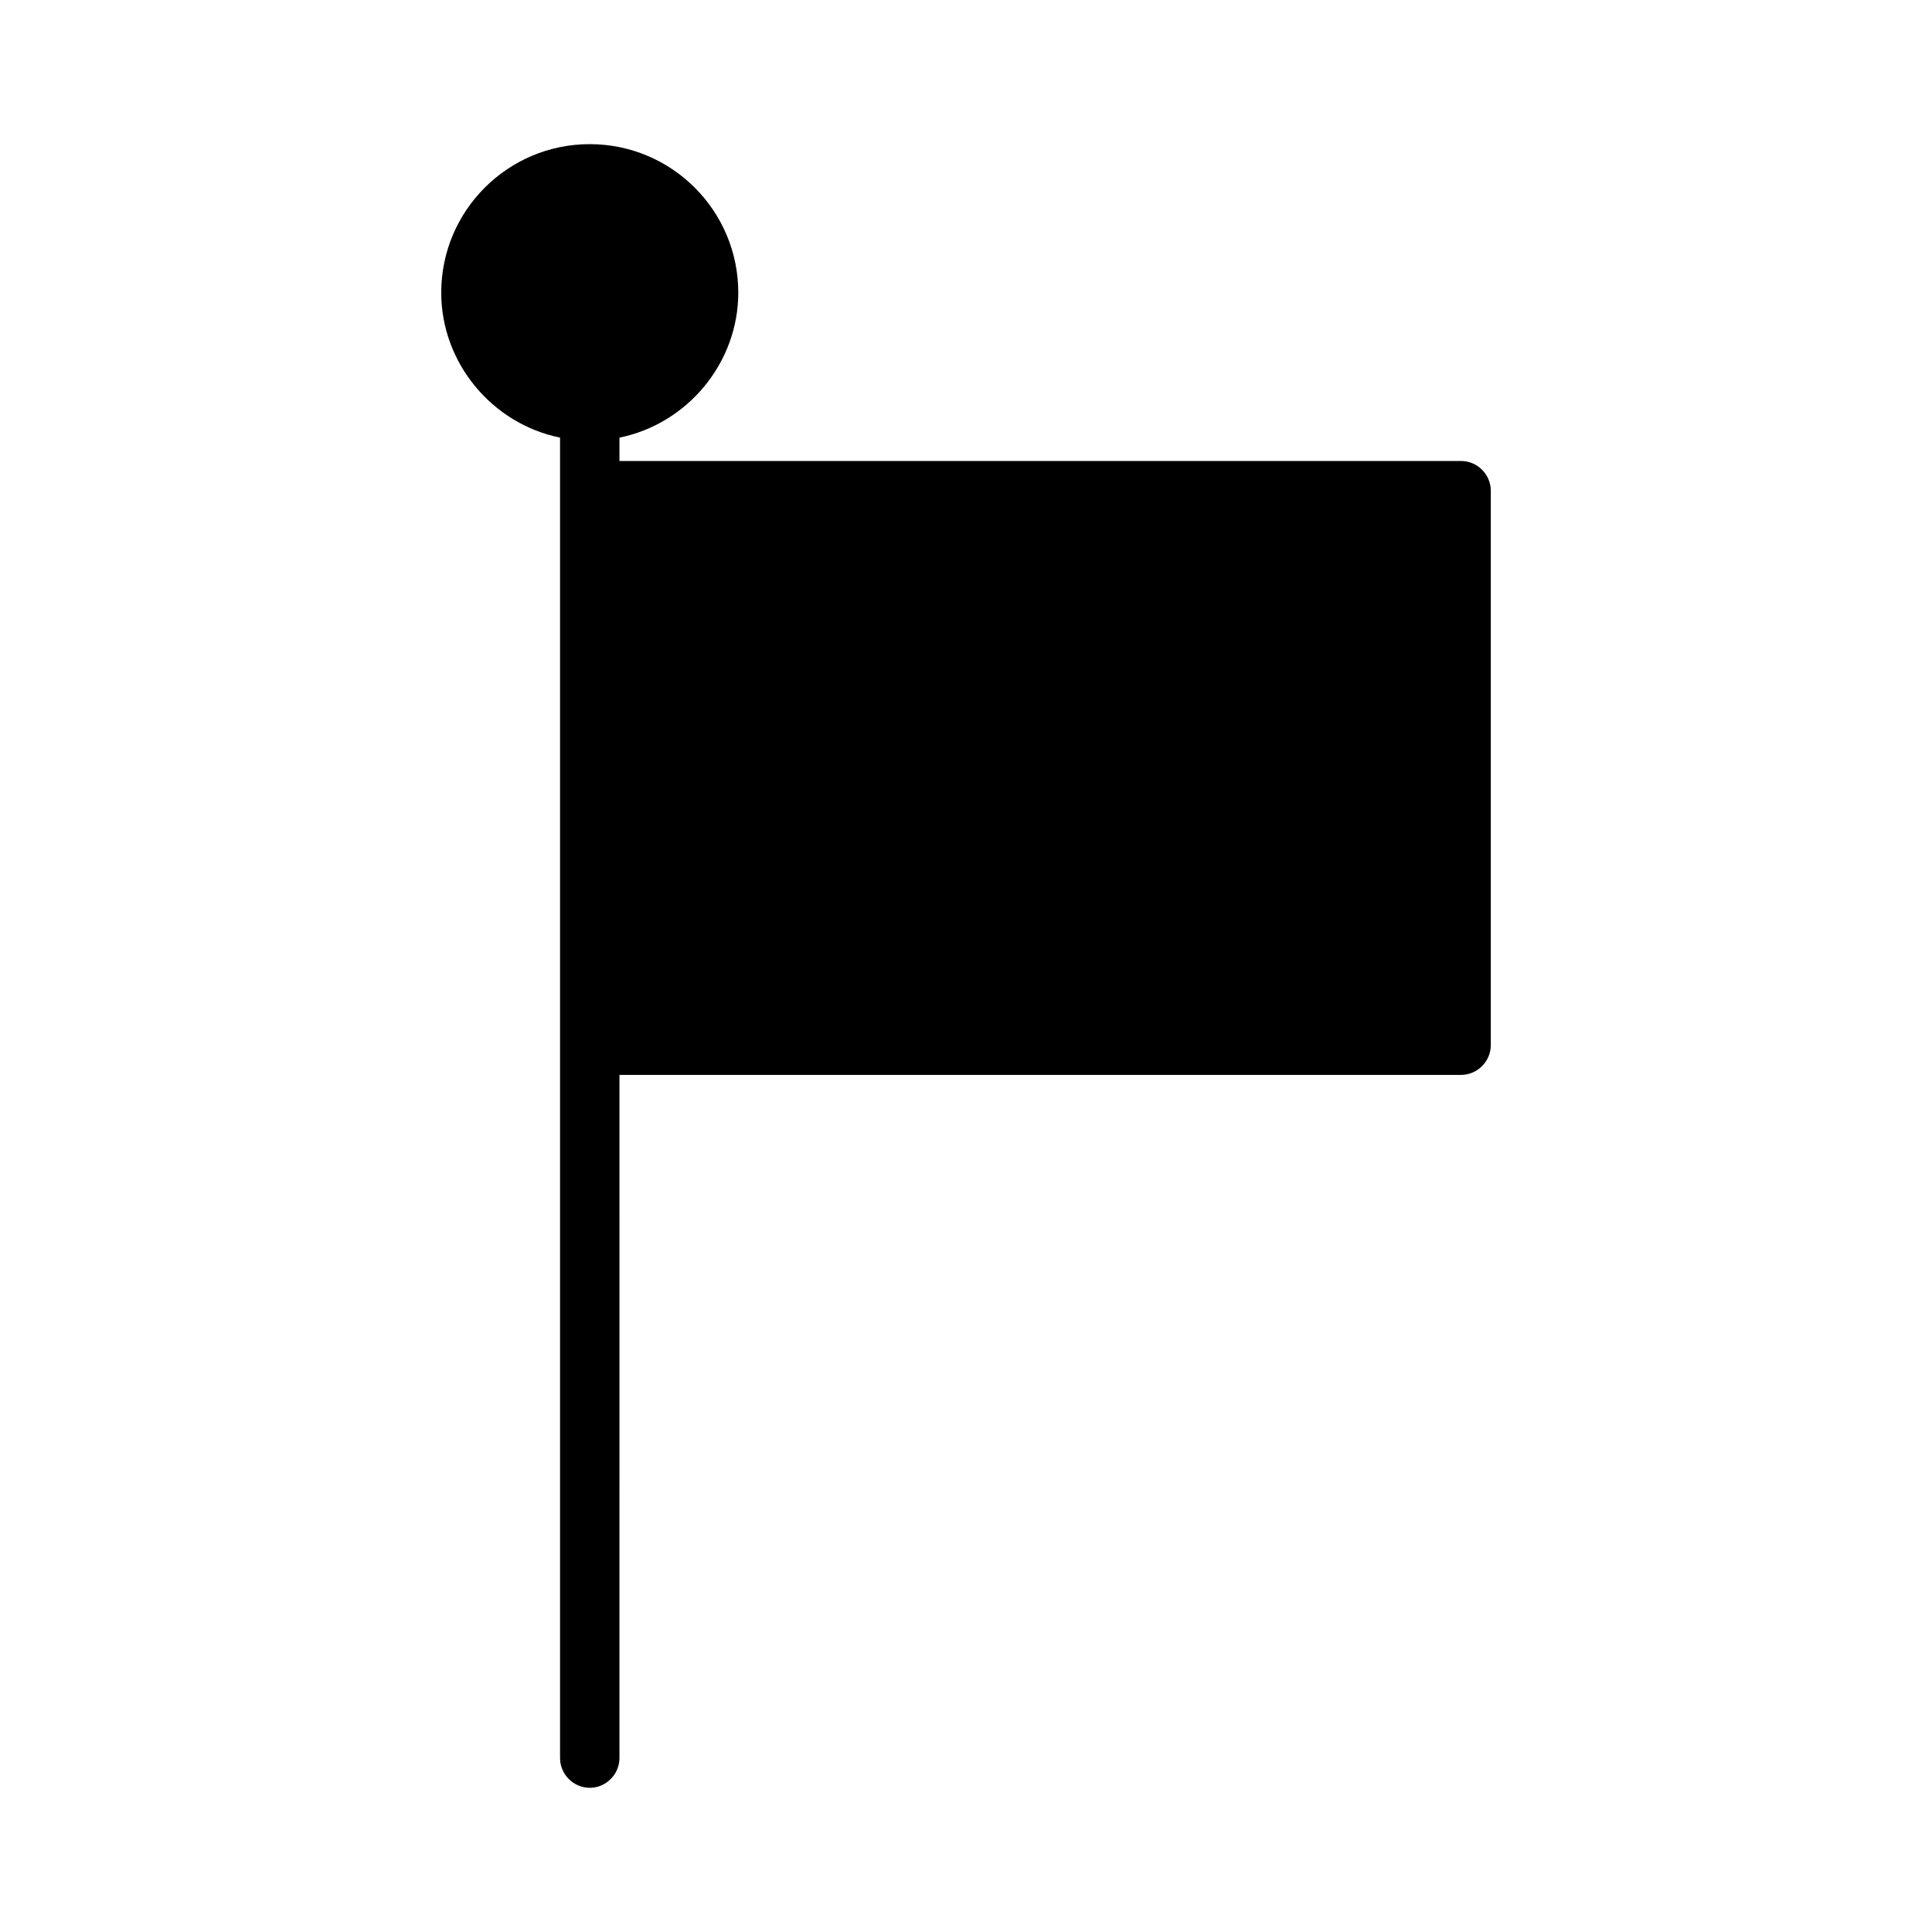
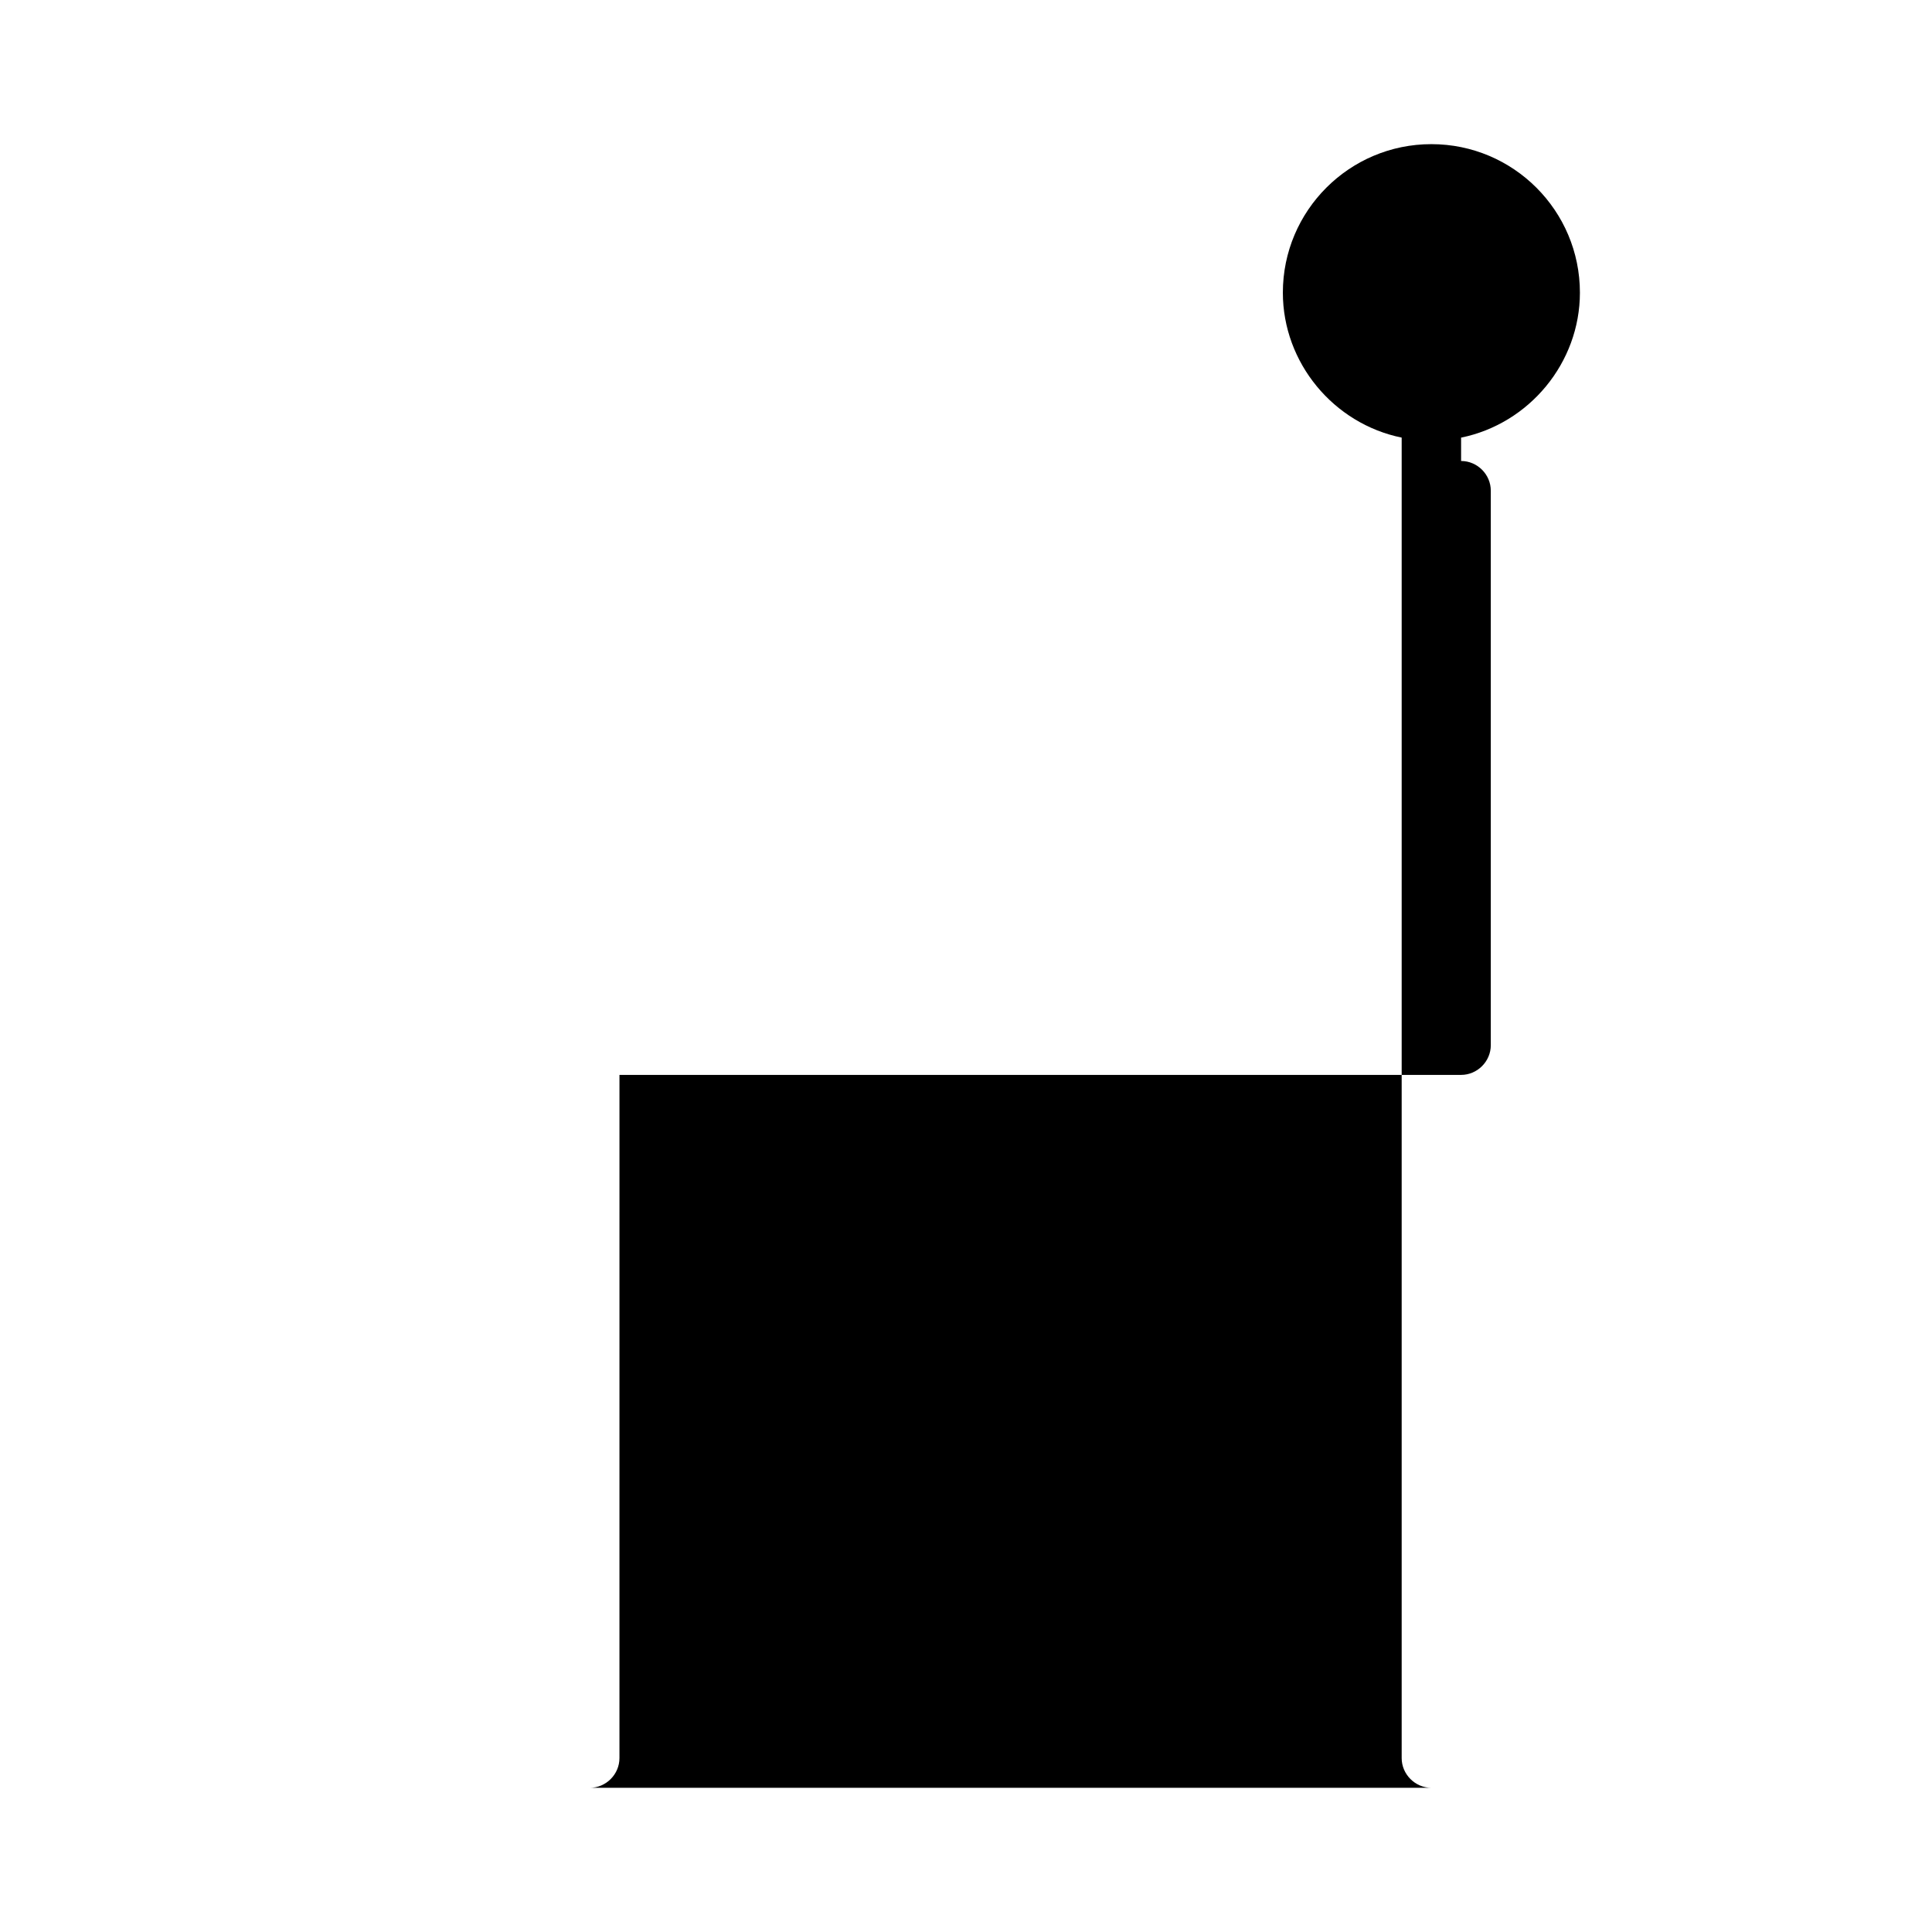
<svg xmlns="http://www.w3.org/2000/svg" fill="#000000" width="800px" height="800px" version="1.1" viewBox="144 144 512 512">
-   <path d="m300.29 617.79c4.305 0 7.871-3.57 7.871-7.871l0.004-181.06h223.04c4.305 0 7.871-3.57 7.871-7.871v-146.95c0-4.305-3.57-7.871-7.871-7.871h-223.04v-6.191c18.055-3.672 31.488-19.836 31.488-38.414 0-21.727-17.633-39.359-39.359-39.359-21.73-0.004-39.363 17.629-39.363 39.355 0 18.578 13.434 34.742 31.488 38.414v349.94c0 4.305 3.57 7.875 7.871 7.875z" />
+   <path d="m300.29 617.79c4.305 0 7.871-3.57 7.871-7.871l0.004-181.06h223.04c4.305 0 7.871-3.57 7.871-7.871v-146.95c0-4.305-3.57-7.871-7.871-7.871v-6.191c18.055-3.672 31.488-19.836 31.488-38.414 0-21.727-17.633-39.359-39.359-39.359-21.73-0.004-39.363 17.629-39.363 39.355 0 18.578 13.434 34.742 31.488 38.414v349.94c0 4.305 3.57 7.875 7.871 7.875z" />
</svg>